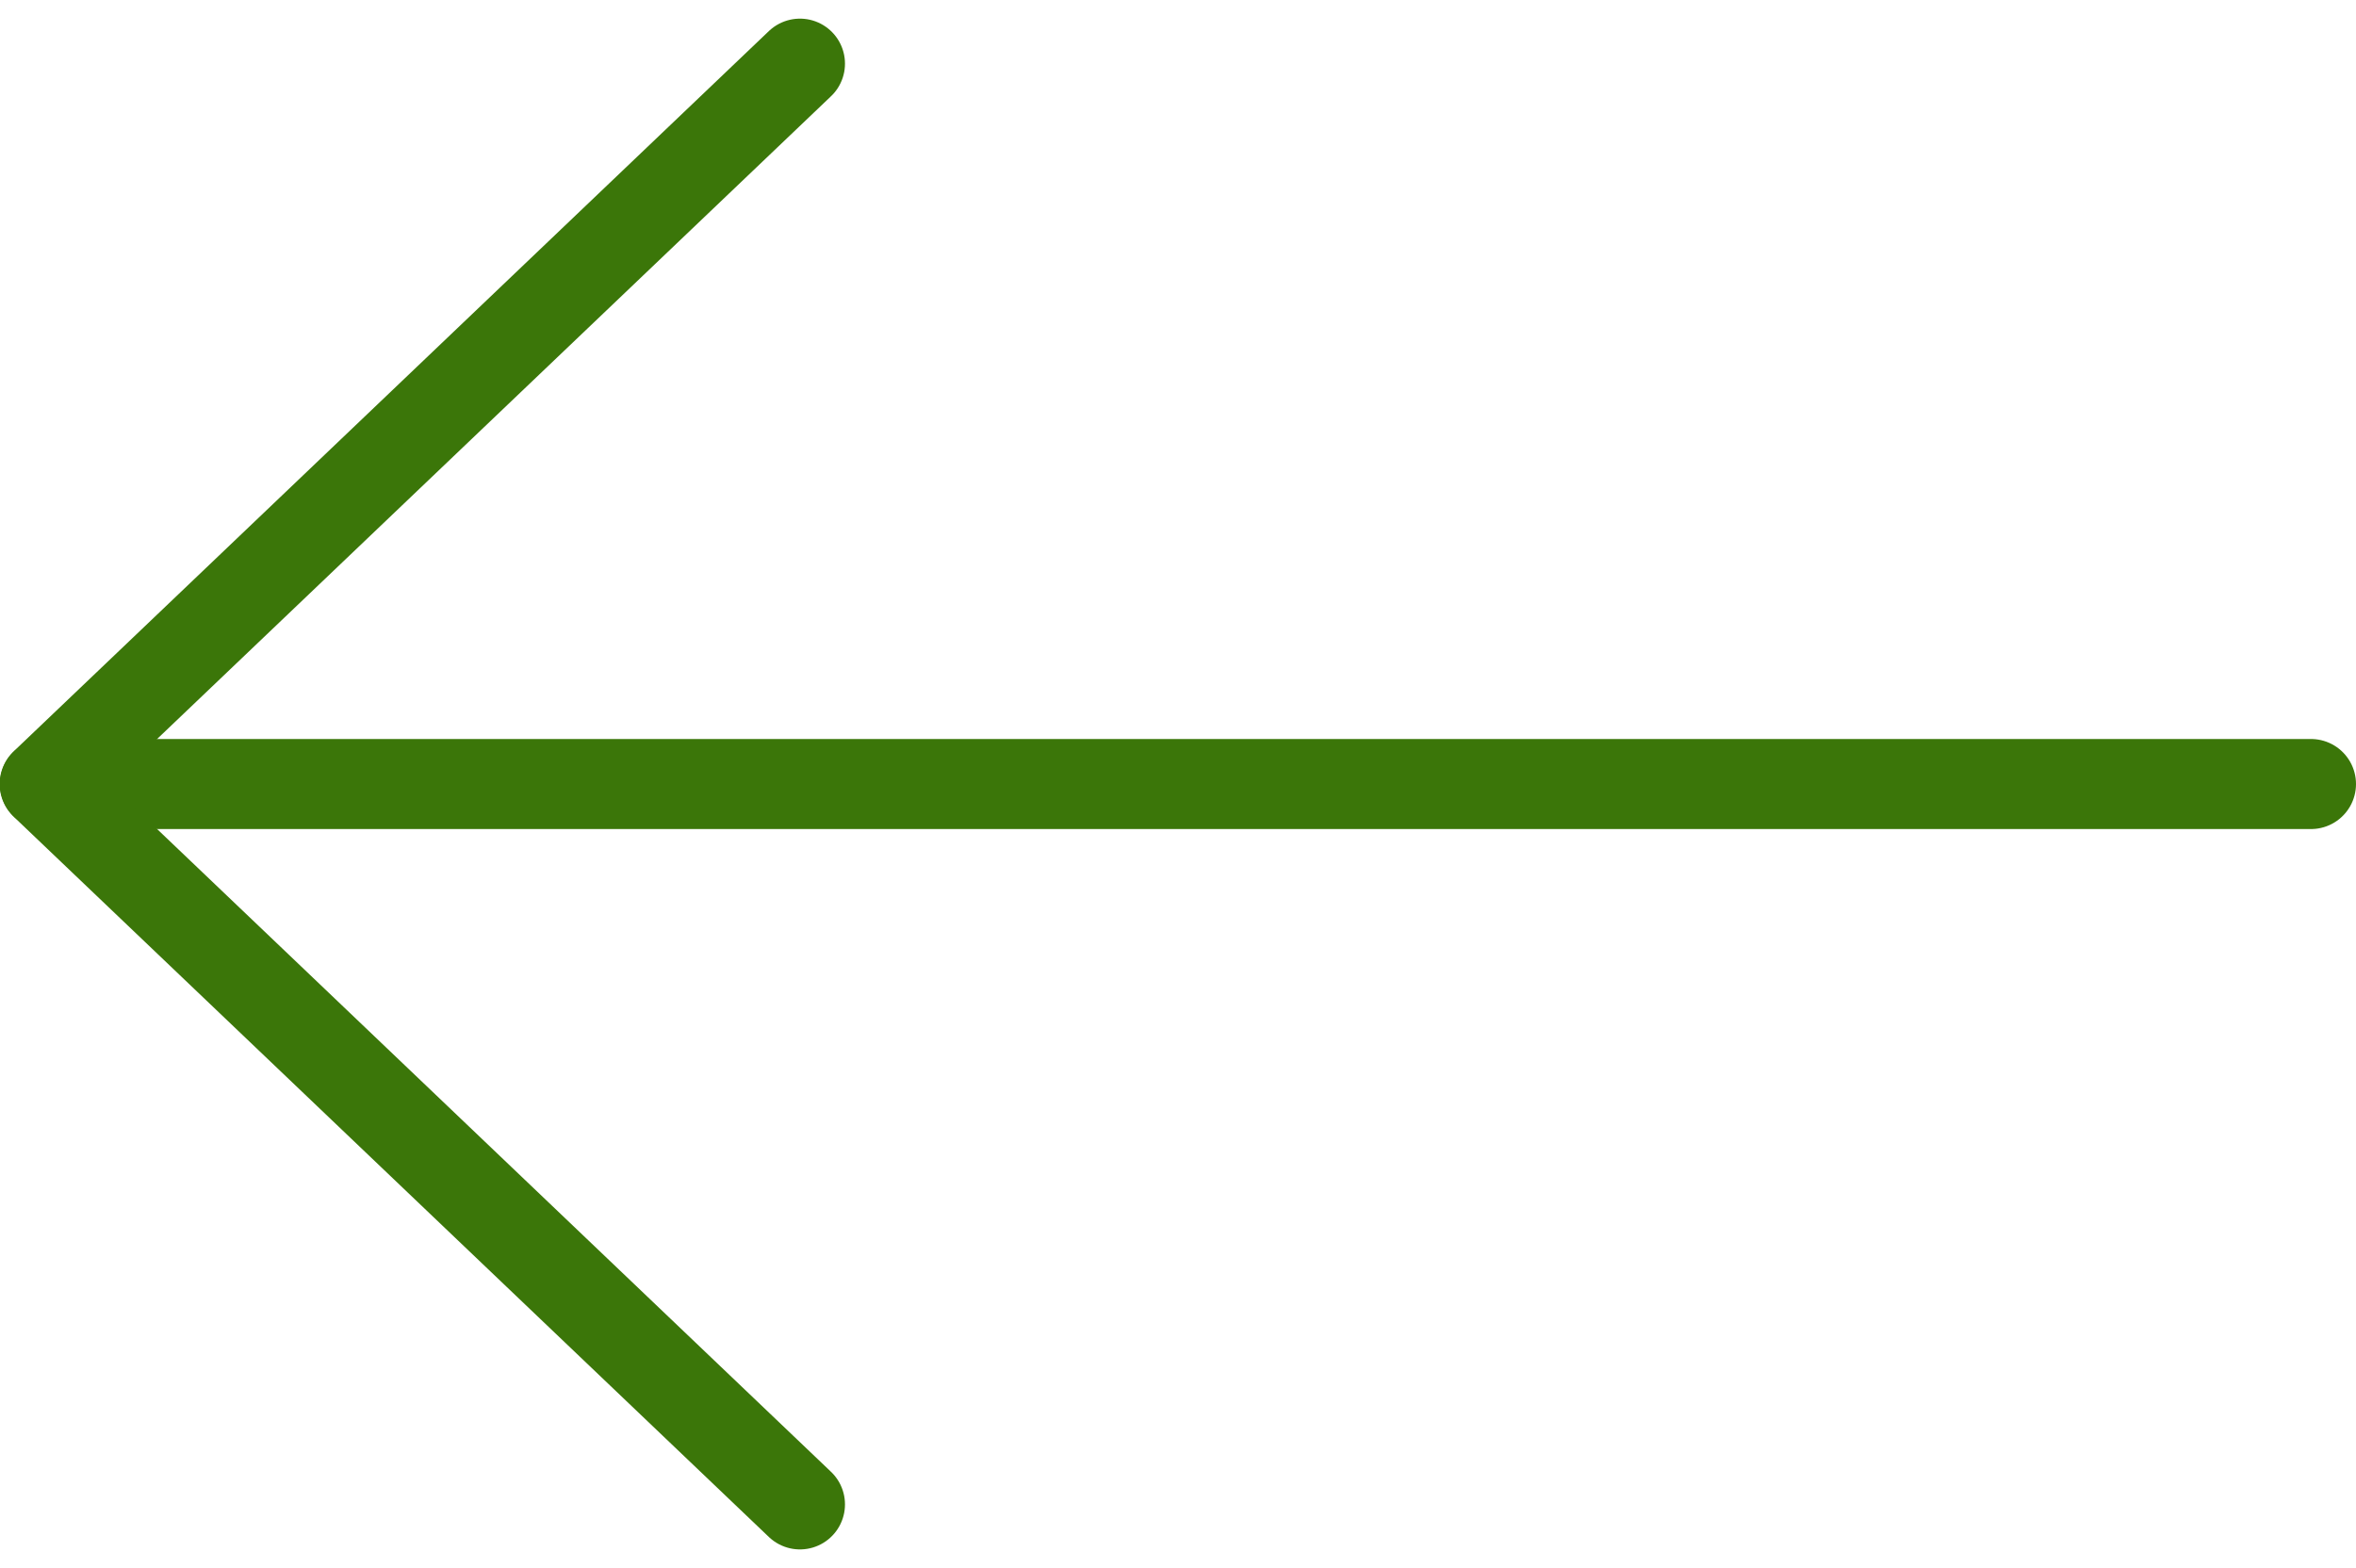
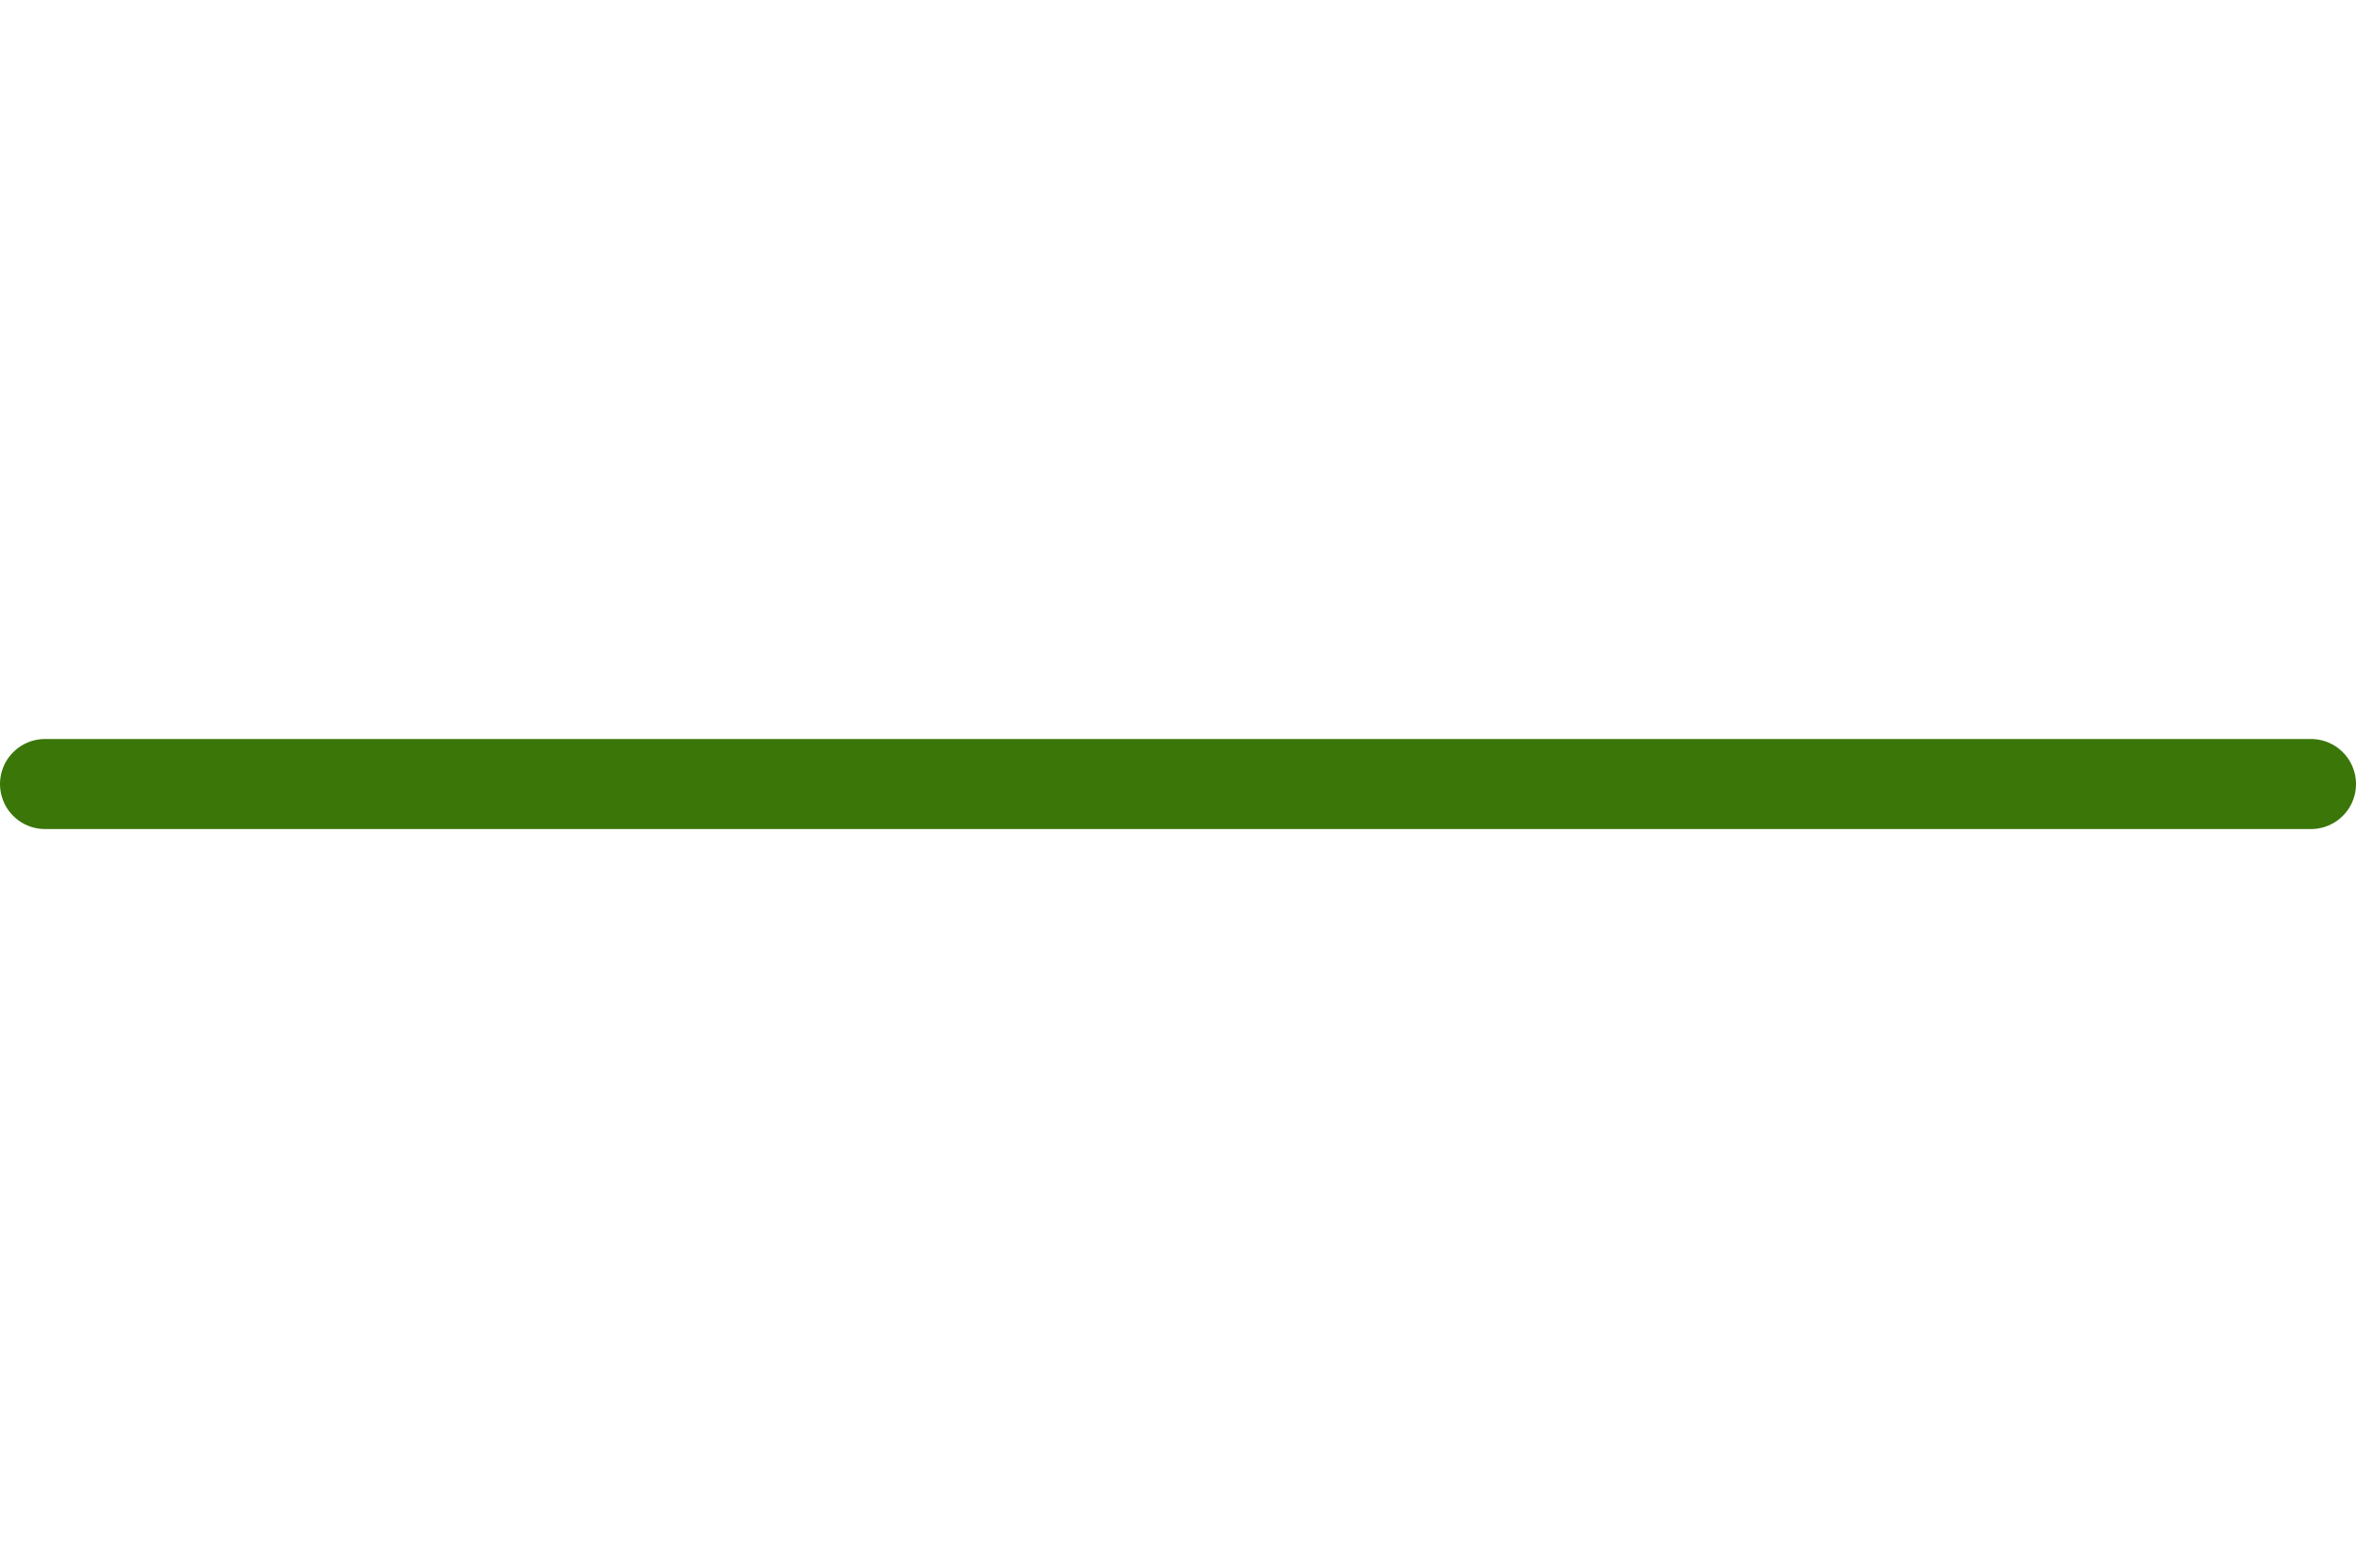
<svg xmlns="http://www.w3.org/2000/svg" width="26.162" height="17.414">
  <g fill="none" stroke="#3b7609" stroke-linecap="round">
    <path d="M25.662 8.707H.5" />
-     <path d="M8.883.707l-8.387 8 8.387 8" stroke-linejoin="round" />
  </g>
</svg>